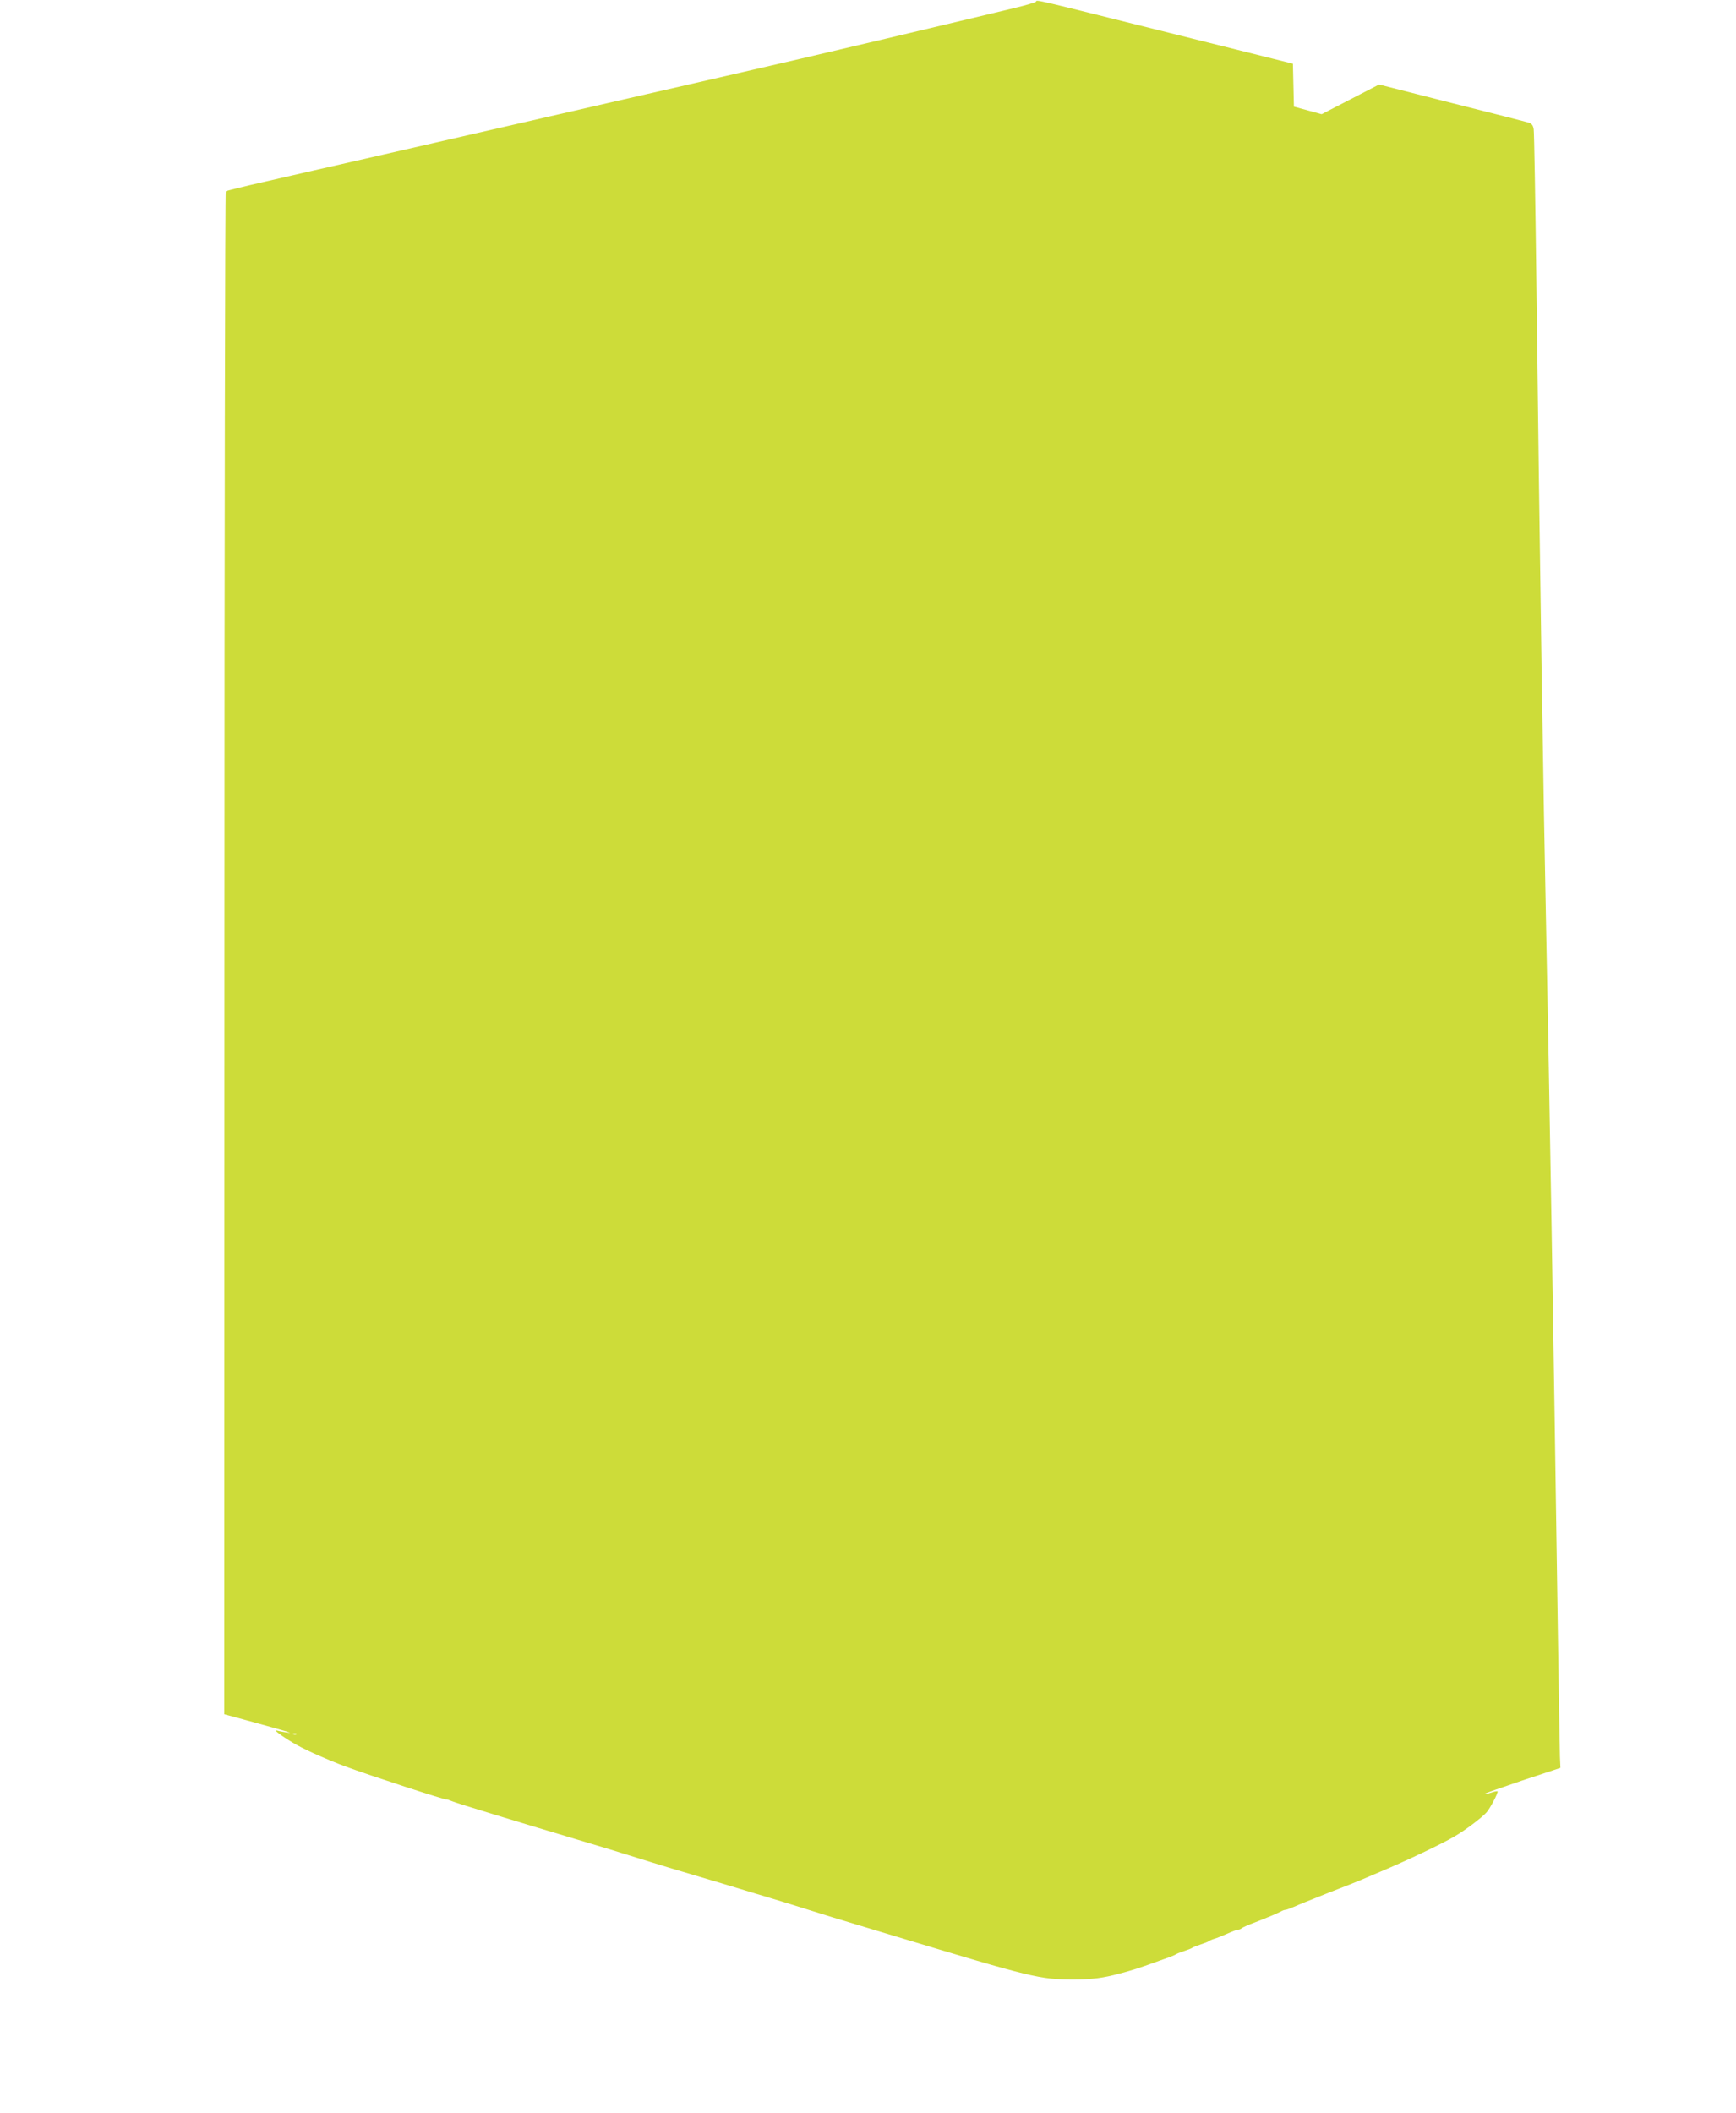
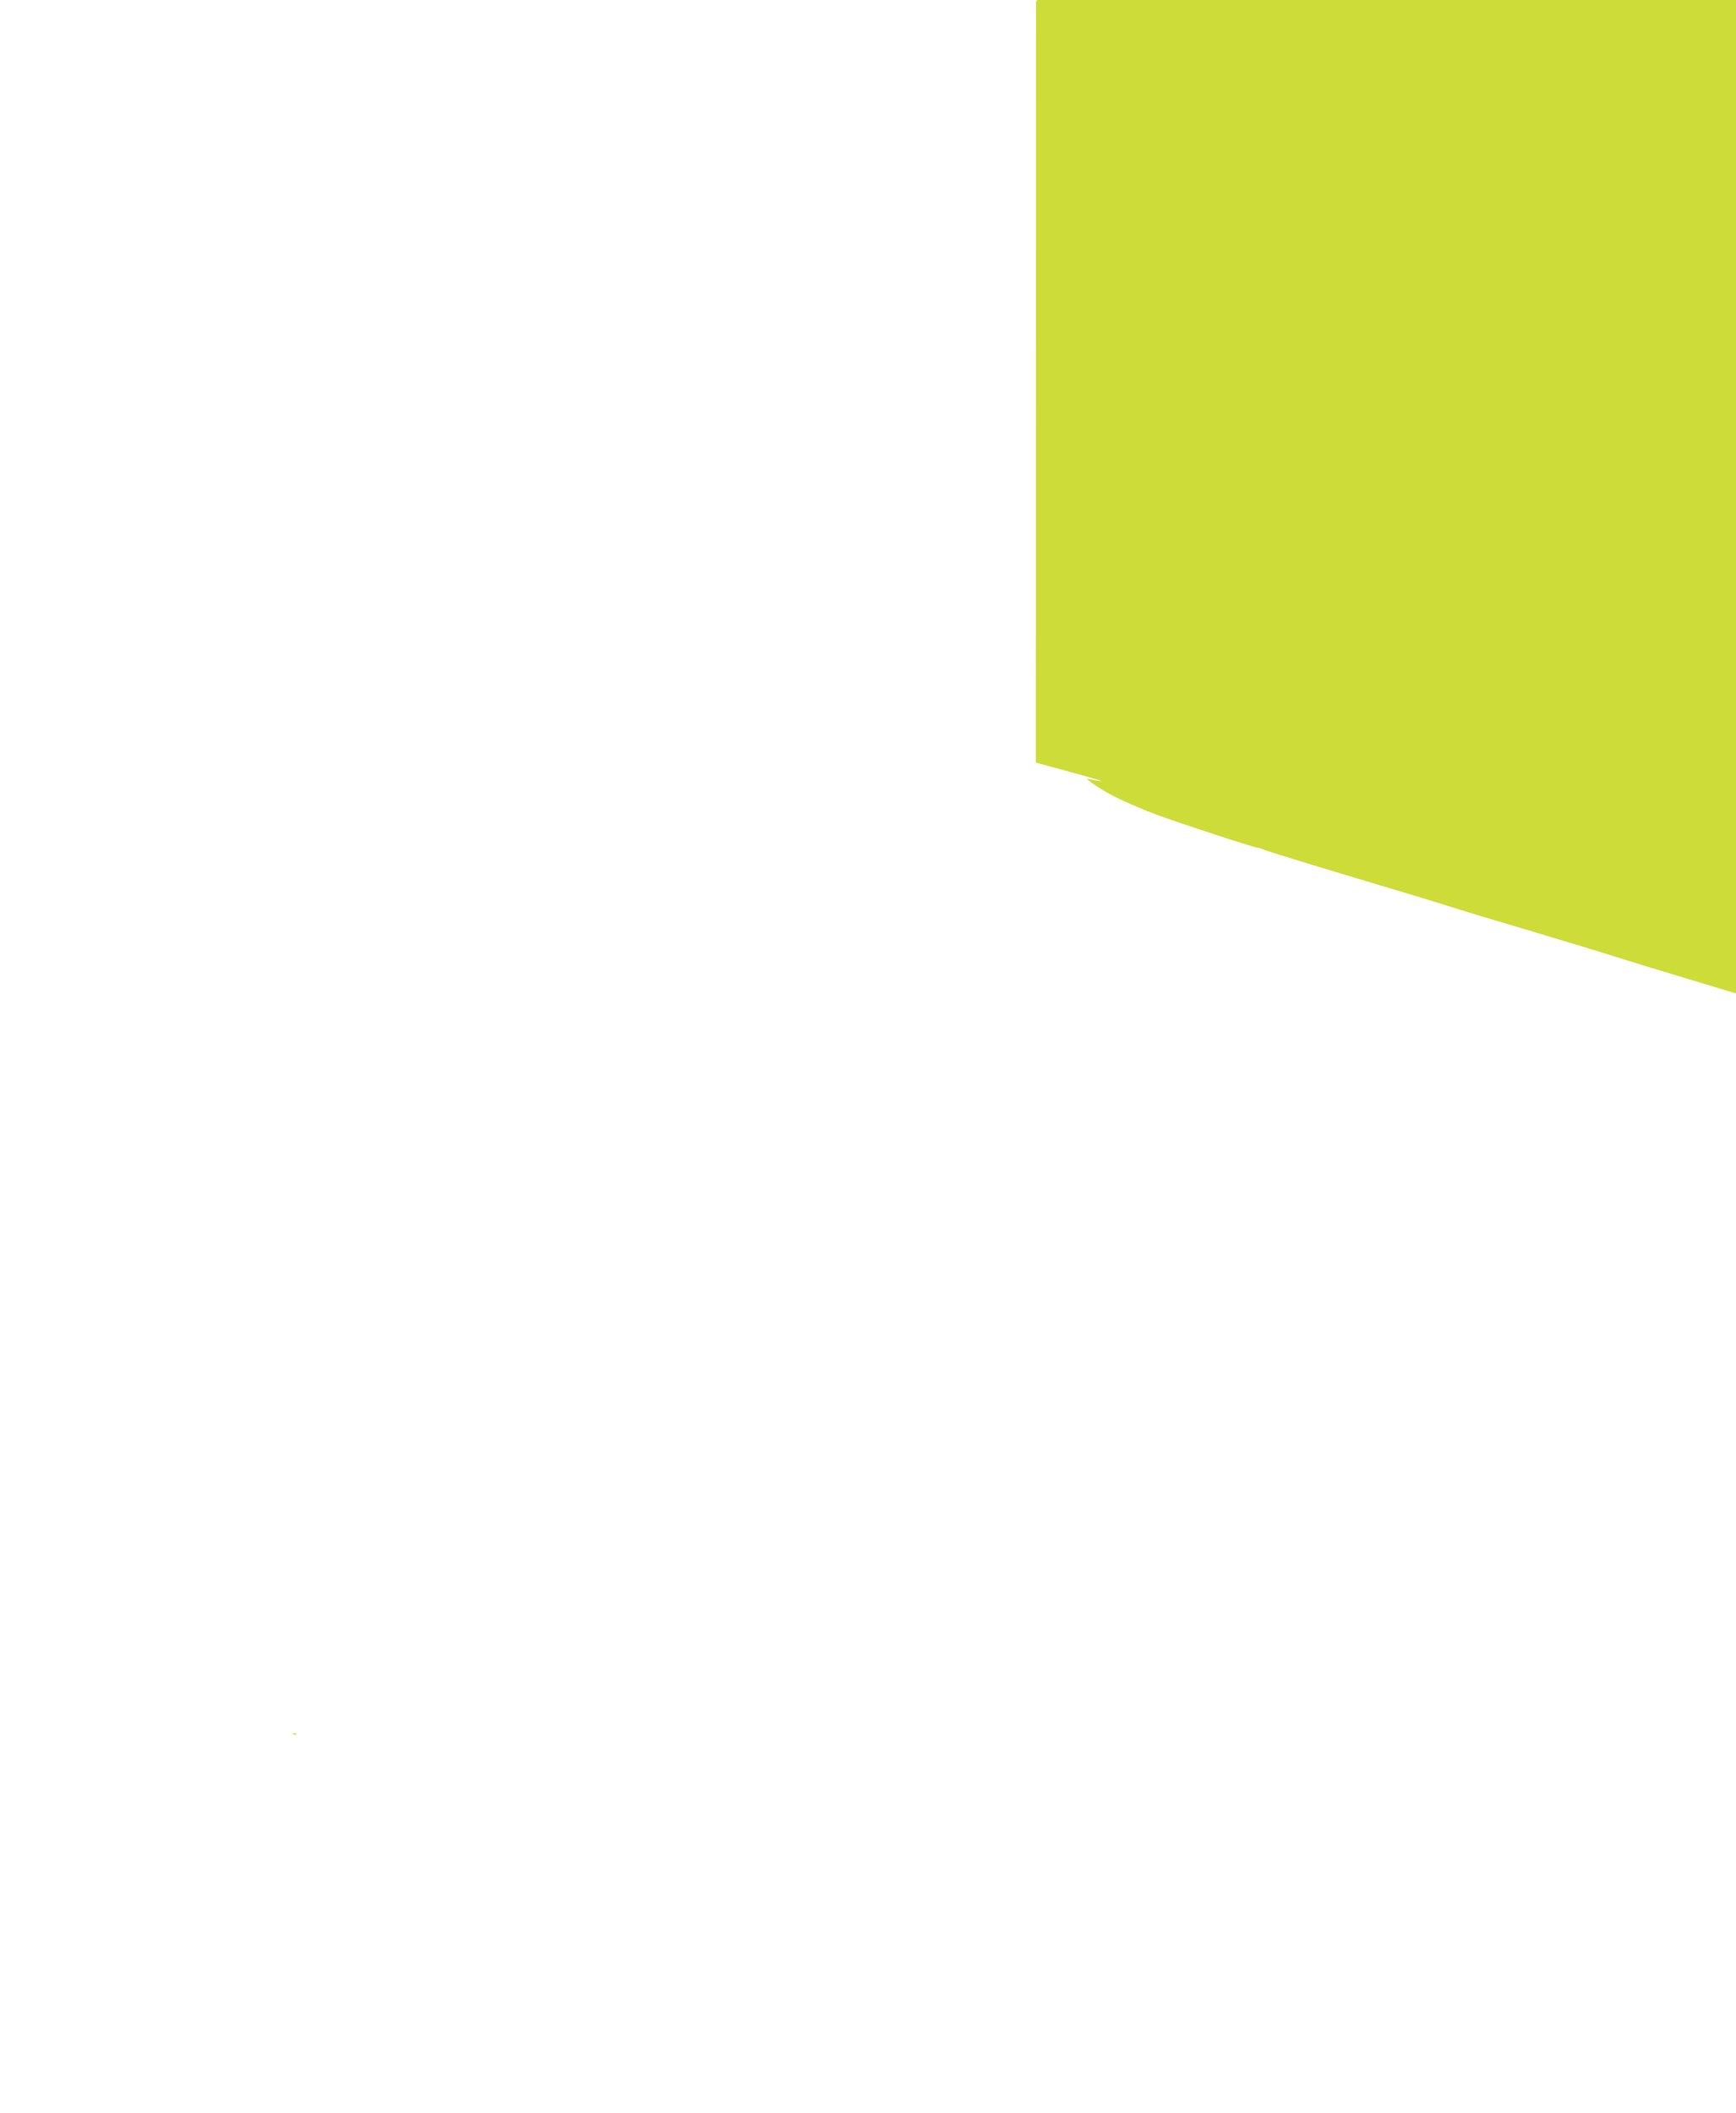
<svg xmlns="http://www.w3.org/2000/svg" version="1.0" width="1052pt" height="1280pt" viewBox="0 0 1052 1280" preserveAspectRatio="xMidYMid meet">
  <g transform="translate(0,1280) scale(0.1,-0.1)" fill="#cddc39" stroke="none">
-     <path d="M6278 12790 c-2 -4 -61 -22 -133 -39 -71 -17 -184 -44 -250 -60 -153 -37 -909 -216 -1040 -246 -55 -13 -260 -60 -455 -105 -195 -45 -411 -94 -480 -110 -69 -16 -343 -79 -610 -140 -267 -61 -710 -163 -985 -226 -275 -63 -601 -137 -725 -166 -124 -28 -228 -54 -232 -57 -4 -4 -8 -2081 -8 -4616 l-1 -4610 173 -47 c95 -26 187 -52 203 -57 30 -10 30 -10 -5 -5 -19 3 -44 8 -55 11 -23 5 58 -52 125 -89 65 -36 197 -94 292 -129 148 -55 613 -206 613 -200 0 2 18 -4 40 -13 36 -14 383 -120 745 -228 129 -38 258 -77 455 -139 50 -16 160 -49 245 -74 85 -25 169 -50 185 -55 17 -5 113 -34 215 -65 102 -30 241 -73 310 -95 69 -22 208 -65 310 -95 102 -31 199 -60 215 -65 834 -252 876 -262 1080 -262 113 0 182 9 280 36 6 1 30 8 55 15 25 7 70 21 100 32 30 11 82 29 115 41 33 11 65 24 70 28 6 4 28 13 50 20 22 7 45 16 50 20 6 4 28 13 50 20 22 7 45 16 50 20 6 4 21 11 35 15 14 4 49 18 78 31 29 13 58 24 65 24 7 0 17 4 22 9 6 5 42 21 80 35 85 33 134 54 157 66 10 6 22 10 28 10 6 0 29 9 53 19 23 11 119 49 212 86 94 36 179 70 190 75 11 5 65 28 120 51 157 66 370 167 450 214 64 37 163 112 193 145 23 26 73 122 67 128 -2 2 -20 -1 -40 -8 -20 -7 -38 -10 -40 -8 -2 2 101 38 228 81 l233 77 -3 68 c-1 37 -7 391 -13 787 -27 1853 -50 3212 -70 4200 -18 868 -38 2165 -60 3965 -6 481 -13 889 -16 907 -3 22 -12 34 -27 39 -12 4 -222 58 -466 119 l-444 113 -174 -90 -174 -90 -84 23 -84 23 -3 130 -3 130 -745 186 c-833 208 -807 203 -812 190z m-4481 -10496 c-3 -3 -12 -4 -19 -1 -8 3 -5 6 6 6 11 1 17 -2 13 -5z" />
+     <path d="M6278 12790 l-1 -4610 173 -47 c95 -26 187 -52 203 -57 30 -10 30 -10 -5 -5 -19 3 -44 8 -55 11 -23 5 58 -52 125 -89 65 -36 197 -94 292 -129 148 -55 613 -206 613 -200 0 2 18 -4 40 -13 36 -14 383 -120 745 -228 129 -38 258 -77 455 -139 50 -16 160 -49 245 -74 85 -25 169 -50 185 -55 17 -5 113 -34 215 -65 102 -30 241 -73 310 -95 69 -22 208 -65 310 -95 102 -31 199 -60 215 -65 834 -252 876 -262 1080 -262 113 0 182 9 280 36 6 1 30 8 55 15 25 7 70 21 100 32 30 11 82 29 115 41 33 11 65 24 70 28 6 4 28 13 50 20 22 7 45 16 50 20 6 4 28 13 50 20 22 7 45 16 50 20 6 4 21 11 35 15 14 4 49 18 78 31 29 13 58 24 65 24 7 0 17 4 22 9 6 5 42 21 80 35 85 33 134 54 157 66 10 6 22 10 28 10 6 0 29 9 53 19 23 11 119 49 212 86 94 36 179 70 190 75 11 5 65 28 120 51 157 66 370 167 450 214 64 37 163 112 193 145 23 26 73 122 67 128 -2 2 -20 -1 -40 -8 -20 -7 -38 -10 -40 -8 -2 2 101 38 228 81 l233 77 -3 68 c-1 37 -7 391 -13 787 -27 1853 -50 3212 -70 4200 -18 868 -38 2165 -60 3965 -6 481 -13 889 -16 907 -3 22 -12 34 -27 39 -12 4 -222 58 -466 119 l-444 113 -174 -90 -174 -90 -84 23 -84 23 -3 130 -3 130 -745 186 c-833 208 -807 203 -812 190z m-4481 -10496 c-3 -3 -12 -4 -19 -1 -8 3 -5 6 6 6 11 1 17 -2 13 -5z" />
  </g>
</svg>